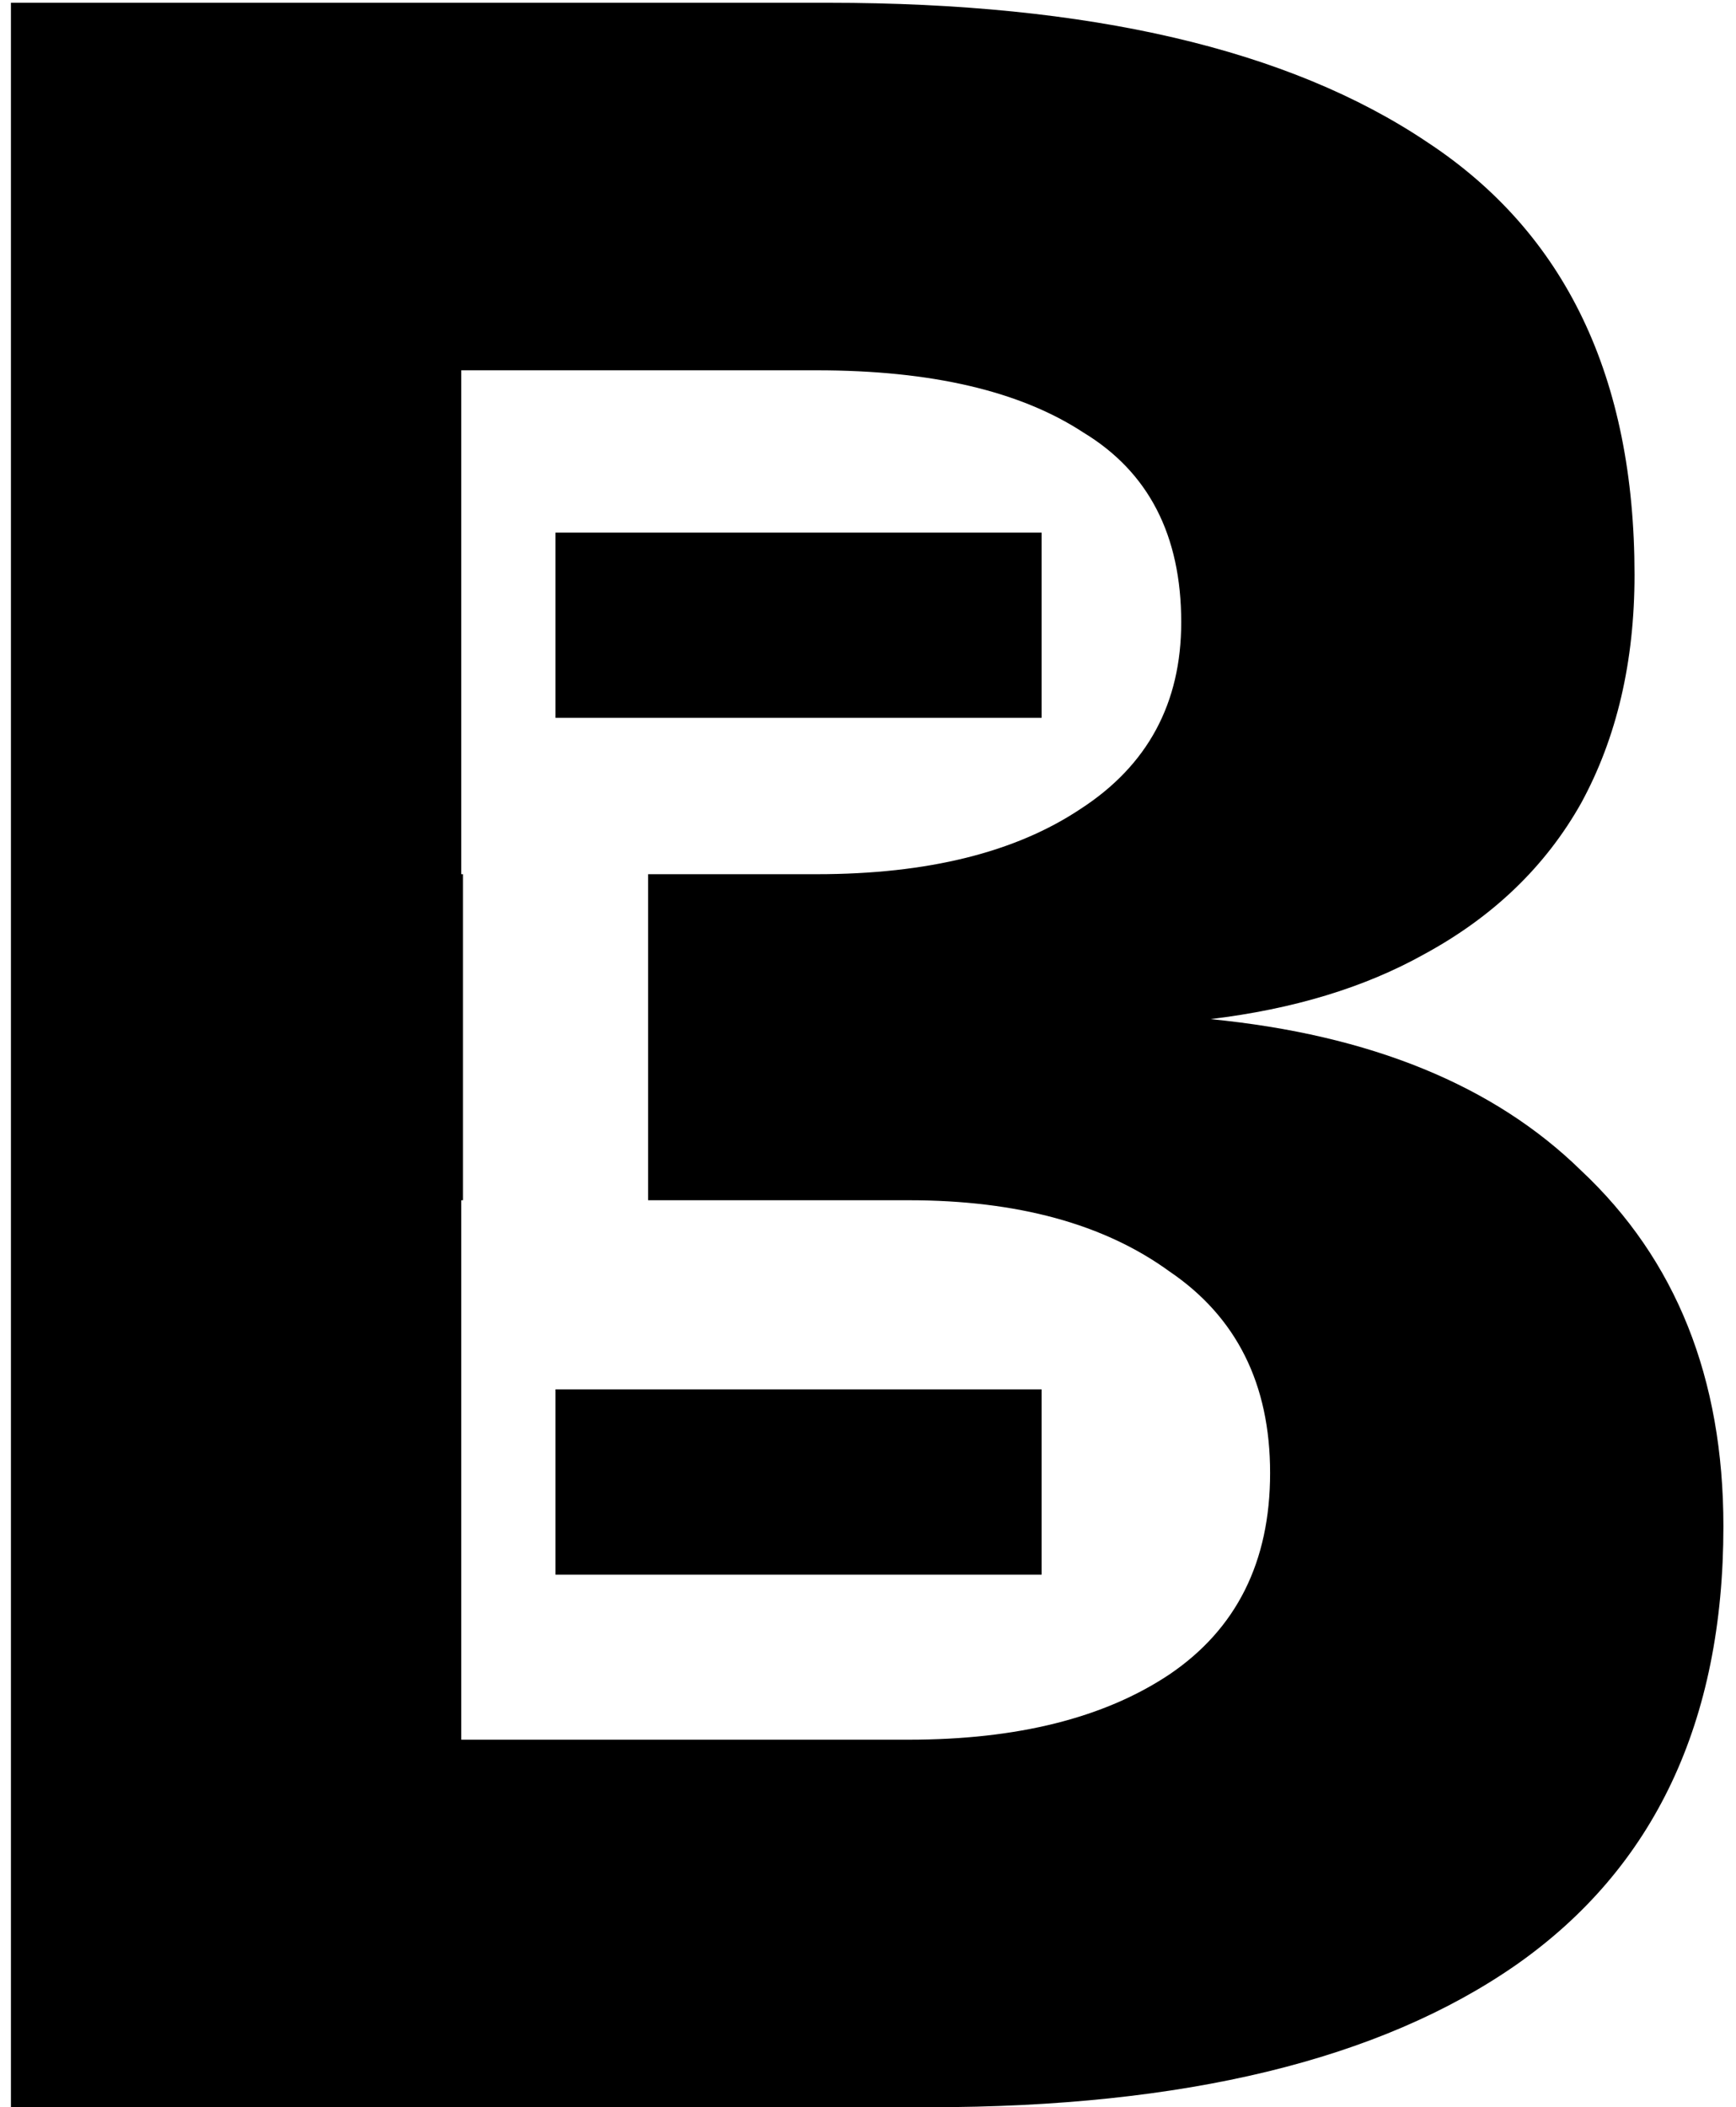
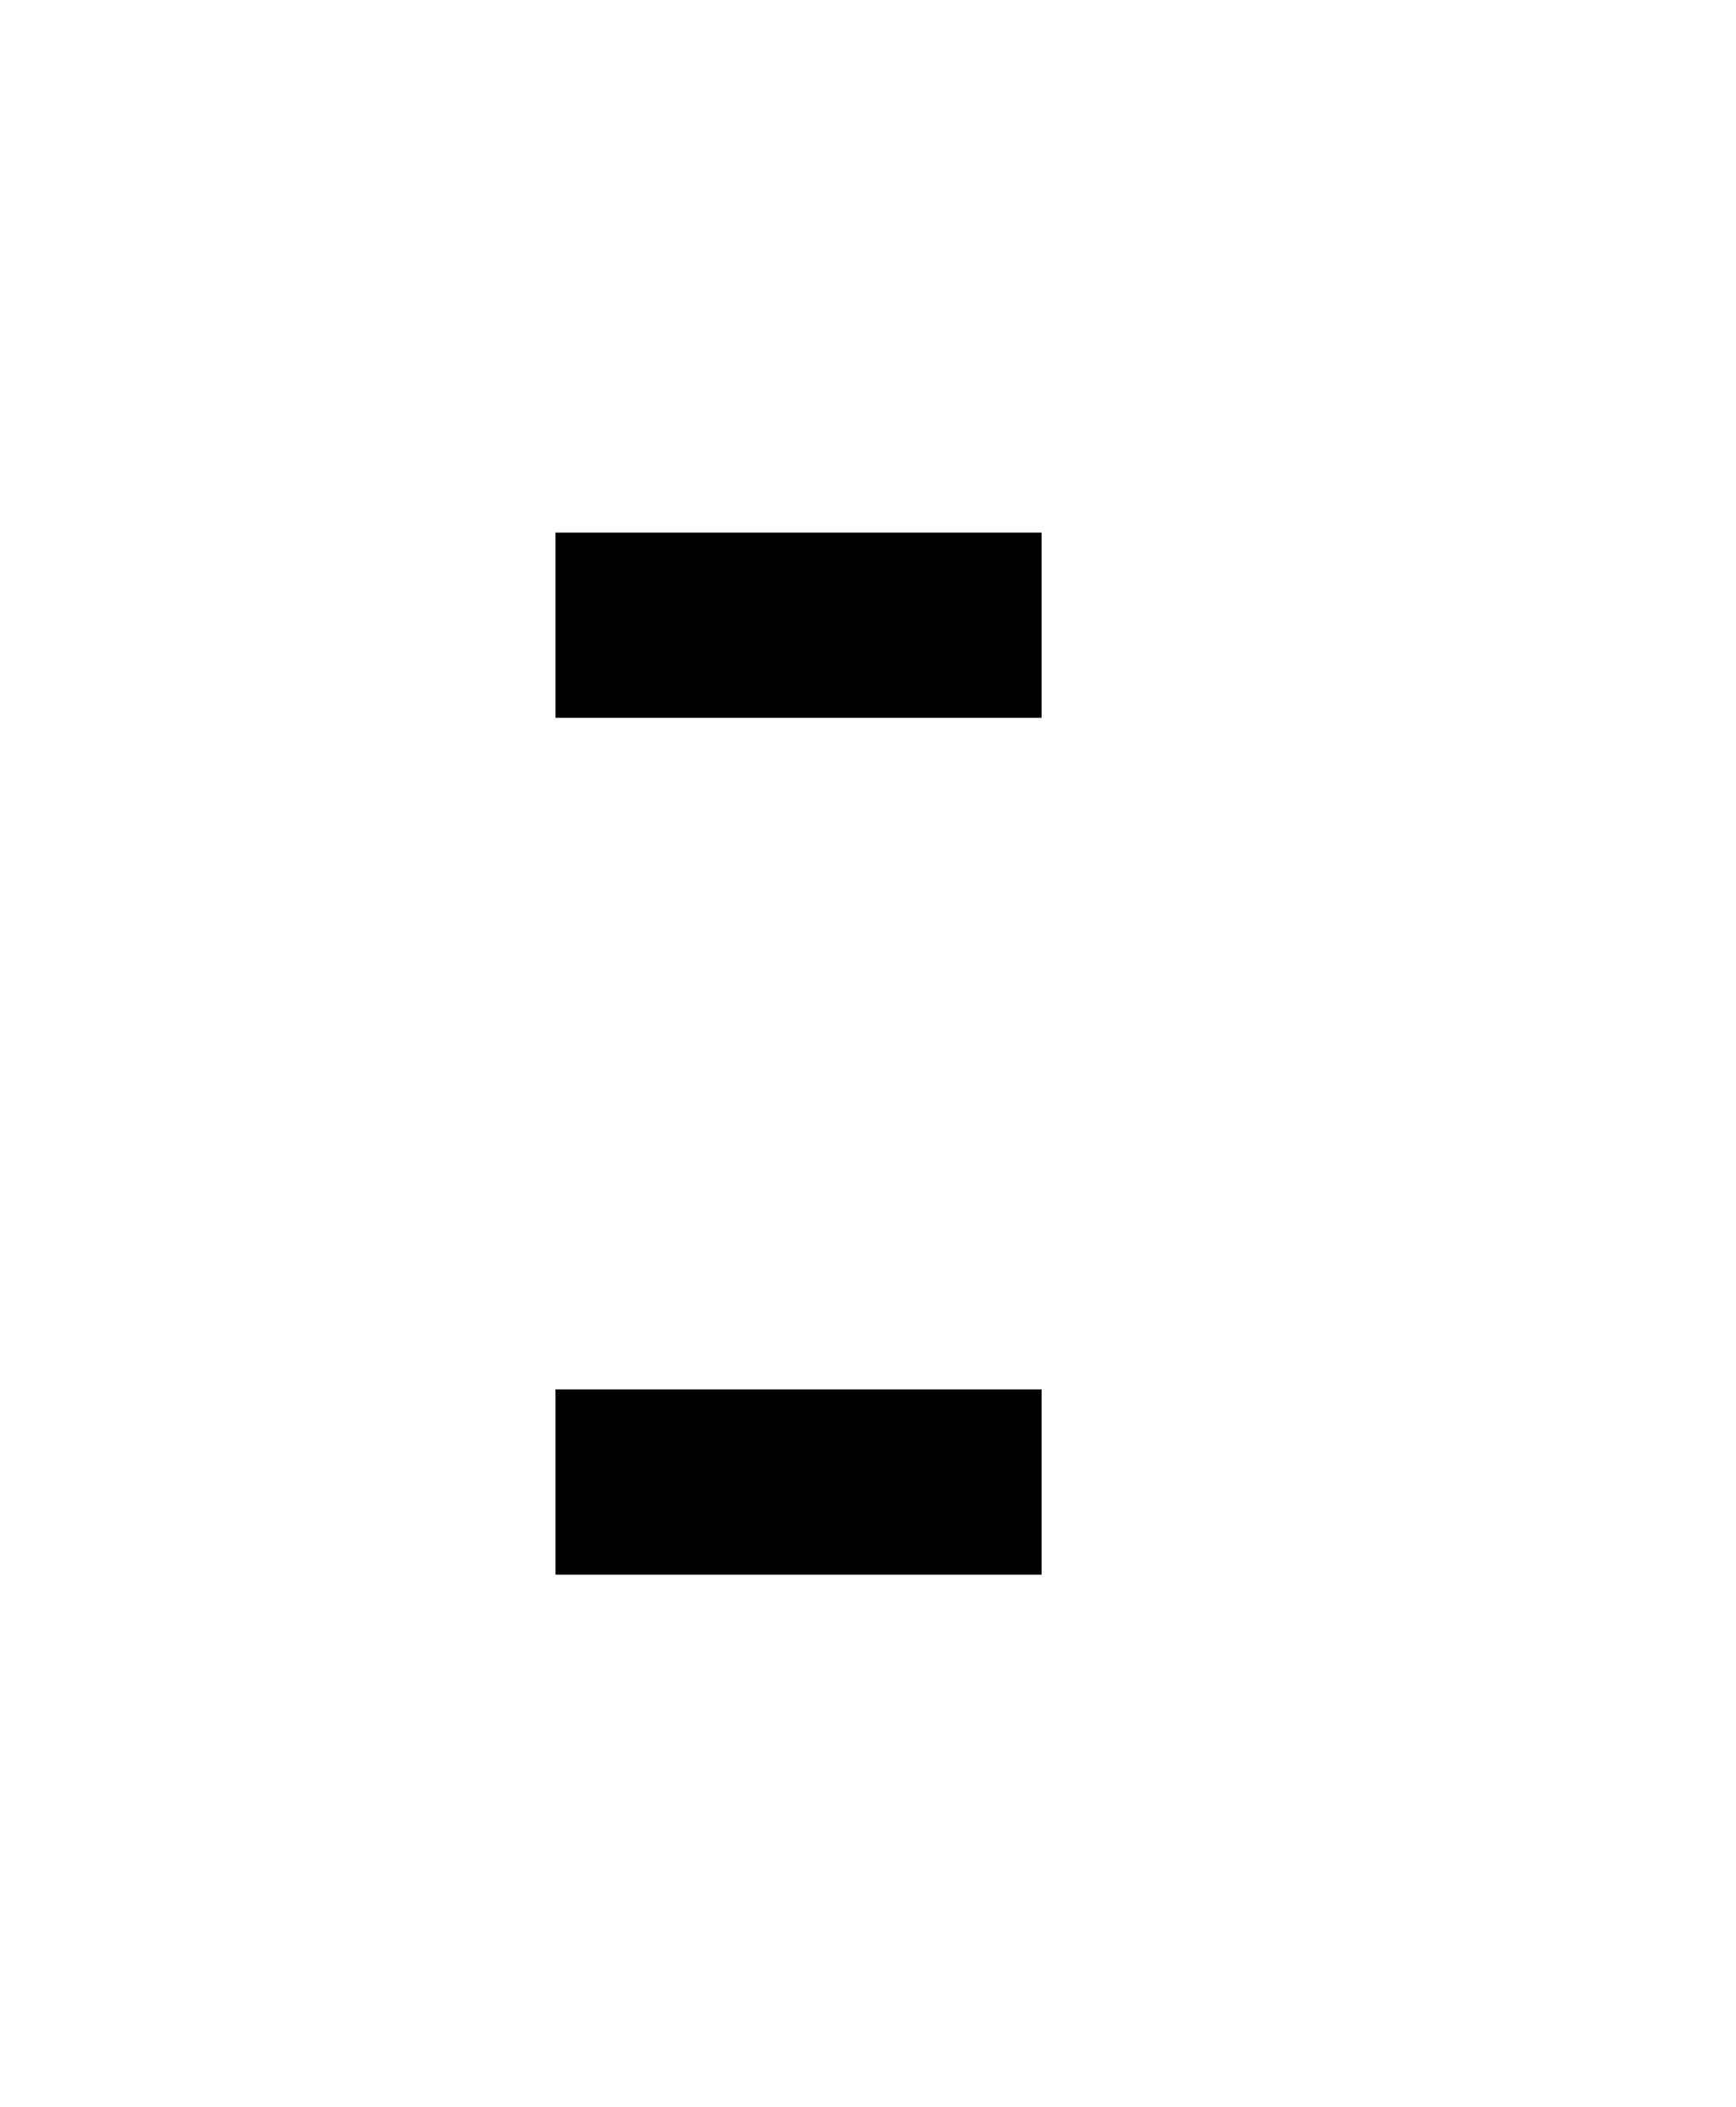
<svg xmlns="http://www.w3.org/2000/svg" width="75" height="91" viewBox="0 0 75 91" fill="none">
-   <path d="M35.8 0.12C47.064 0.12 55.683 2.125 61.656 6.136C67.629 10.061 70.616 16.291 70.616 24.824C70.616 28.579 69.847 31.864 68.311 34.68C66.776 37.41 64.515 39.587 61.528 41.208C58.954 42.646 55.876 43.579 52.295 44.01C59.211 44.688 64.549 46.87 68.311 50.552C72.407 54.392 74.456 59.512 74.456 65.912C74.456 74.36 71.469 80.675 65.496 84.856C59.608 88.952 51.16 91 40.152 91H0.472V0.12H35.8ZM19.928 37.752H20V51.832H19.928V75.128H39.256C43.949 75.128 47.703 74.189 50.52 72.311C53.421 70.349 54.872 67.448 54.872 63.608C54.872 59.768 53.421 56.867 50.52 54.904C47.703 52.856 43.949 51.832 39.256 51.832H28V37.752H35.288C40.067 37.752 43.864 36.813 46.68 34.935C49.581 33.058 51.032 30.371 51.032 26.872C51.032 23.117 49.624 20.386 46.808 18.68C44.077 16.888 40.237 15.992 35.288 15.992H19.928V37.752Z" fill="black" />
  <rect x="24" y="23" width="21" height="8" fill="black" />
  <rect x="24" y="60" width="21" height="8" fill="black" />
</svg>